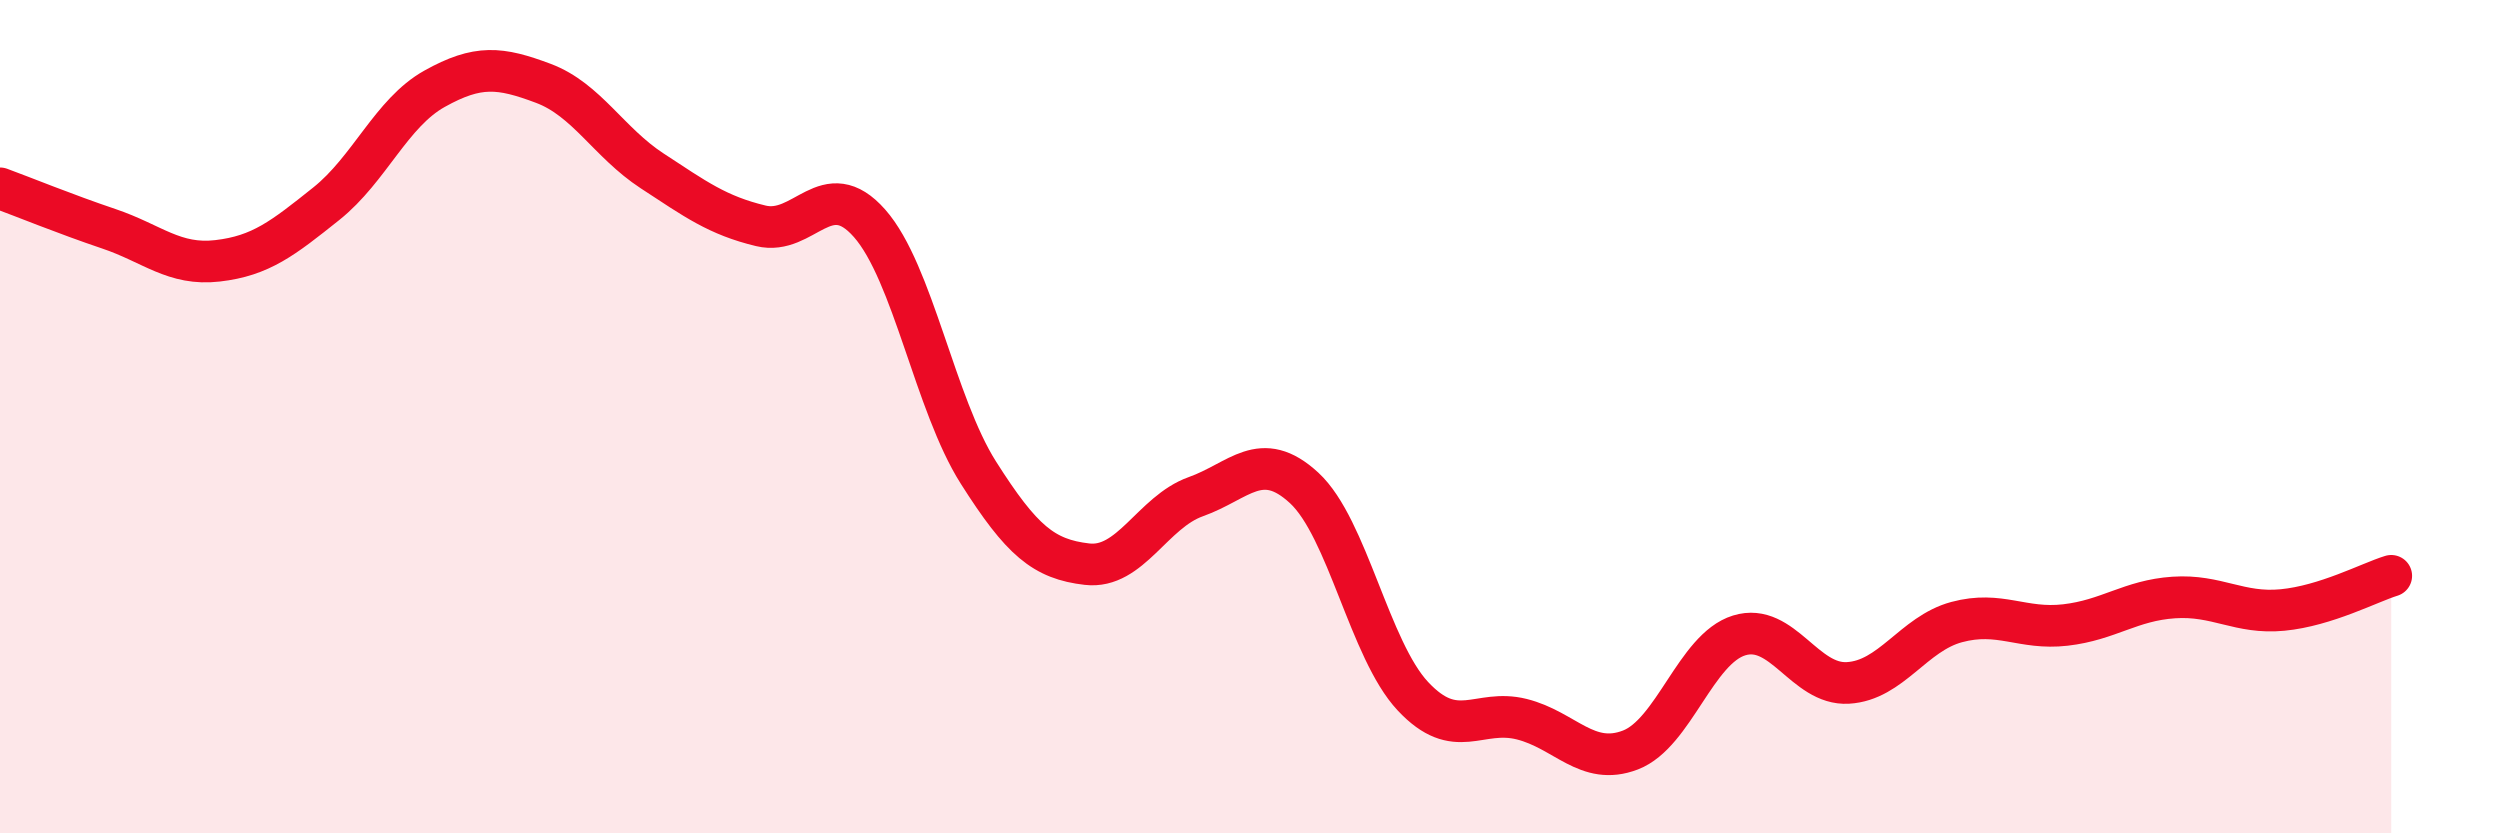
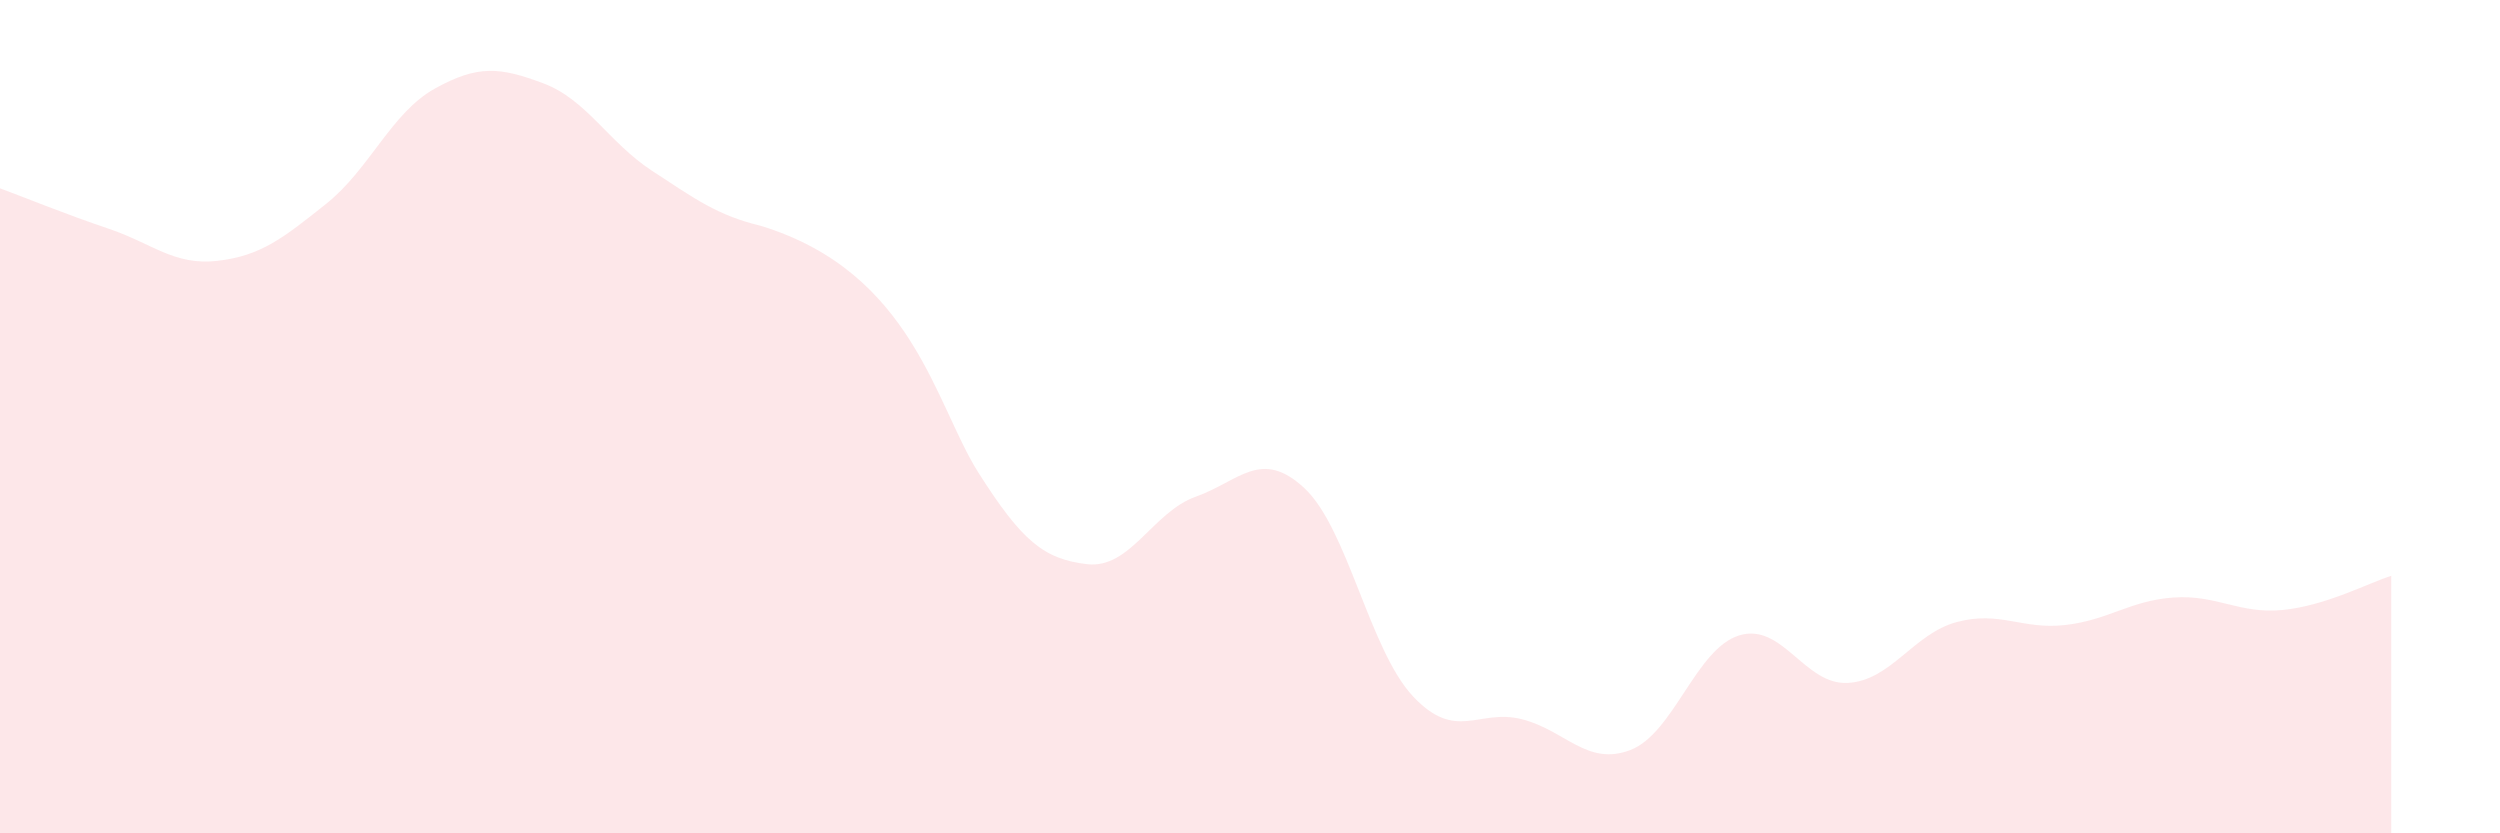
<svg xmlns="http://www.w3.org/2000/svg" width="60" height="20" viewBox="0 0 60 20">
-   <path d="M 0,4.52 C 0.52,4.71 1.57,5.14 2.61,5.49 C 3.65,5.84 4.18,6.38 5.22,6.26 C 6.26,6.14 6.79,5.72 7.83,4.89 C 8.87,4.06 9.39,2.71 10.43,2.13 C 11.47,1.55 12,1.61 13.04,2 C 14.08,2.39 14.61,3.42 15.65,4.1 C 16.69,4.78 17.22,5.17 18.26,5.42 C 19.3,5.67 19.83,4.18 20.87,5.36 C 21.91,6.54 22.44,9.7 23.48,11.34 C 24.52,12.98 25.05,13.42 26.09,13.54 C 27.13,13.66 27.66,12.29 28.7,11.92 C 29.74,11.55 30.26,10.75 31.3,11.71 C 32.34,12.67 32.87,15.6 33.91,16.71 C 34.95,17.82 35.48,17 36.52,17.26 C 37.56,17.52 38.09,18.4 39.13,18 C 40.17,17.6 40.7,15.57 41.74,15.25 C 42.78,14.93 43.31,16.45 44.35,16.39 C 45.39,16.33 45.92,15.21 46.96,14.93 C 48,14.65 48.53,15.12 49.57,15 C 50.61,14.88 51.13,14.41 52.17,14.34 C 53.21,14.27 53.74,14.74 54.78,14.64 C 55.82,14.54 56.87,13.98 57.39,13.82L57.39 20L0 20Z" fill="#EB0A25" opacity="0.1" stroke-linecap="round" stroke-linejoin="round" />
-   <path d="M 0,4.52 C 0.52,4.71 1.57,5.14 2.61,5.49 C 3.65,5.84 4.18,6.38 5.22,6.26 C 6.26,6.14 6.79,5.72 7.83,4.89 C 8.87,4.06 9.39,2.71 10.43,2.13 C 11.47,1.55 12,1.61 13.04,2 C 14.08,2.39 14.61,3.42 15.65,4.1 C 16.69,4.78 17.22,5.17 18.26,5.42 C 19.3,5.67 19.83,4.18 20.87,5.36 C 21.91,6.54 22.44,9.7 23.48,11.34 C 24.52,12.98 25.05,13.42 26.09,13.54 C 27.13,13.66 27.66,12.29 28.7,11.92 C 29.74,11.55 30.26,10.75 31.3,11.71 C 32.34,12.67 32.87,15.6 33.91,16.71 C 34.95,17.82 35.48,17 36.52,17.26 C 37.56,17.52 38.09,18.4 39.13,18 C 40.17,17.6 40.7,15.57 41.74,15.25 C 42.78,14.93 43.31,16.45 44.35,16.39 C 45.39,16.33 45.92,15.21 46.96,14.93 C 48,14.65 48.53,15.12 49.57,15 C 50.61,14.88 51.13,14.41 52.17,14.34 C 53.21,14.27 53.74,14.74 54.78,14.64 C 55.82,14.54 56.87,13.98 57.39,13.82" stroke="#EB0A25" stroke-width="1" fill="none" stroke-linecap="round" stroke-linejoin="round" />
+   <path d="M 0,4.52 C 0.52,4.71 1.57,5.14 2.61,5.49 C 3.65,5.84 4.18,6.38 5.22,6.26 C 6.26,6.14 6.79,5.72 7.83,4.89 C 8.87,4.06 9.39,2.71 10.43,2.13 C 11.47,1.55 12,1.61 13.04,2 C 14.08,2.39 14.61,3.42 15.65,4.1 C 16.69,4.78 17.22,5.17 18.26,5.42 C 21.91,6.54 22.44,9.7 23.48,11.34 C 24.52,12.98 25.05,13.42 26.09,13.54 C 27.13,13.66 27.66,12.29 28.7,11.92 C 29.74,11.55 30.26,10.75 31.3,11.71 C 32.34,12.67 32.87,15.6 33.91,16.71 C 34.95,17.82 35.48,17 36.52,17.26 C 37.56,17.52 38.09,18.4 39.13,18 C 40.17,17.6 40.7,15.57 41.74,15.25 C 42.78,14.93 43.31,16.45 44.35,16.39 C 45.39,16.33 45.92,15.21 46.96,14.93 C 48,14.65 48.53,15.12 49.57,15 C 50.61,14.88 51.13,14.41 52.17,14.34 C 53.21,14.27 53.74,14.74 54.78,14.64 C 55.82,14.54 56.87,13.98 57.39,13.82L57.39 20L0 20Z" fill="#EB0A25" opacity="0.1" stroke-linecap="round" stroke-linejoin="round" />
</svg>